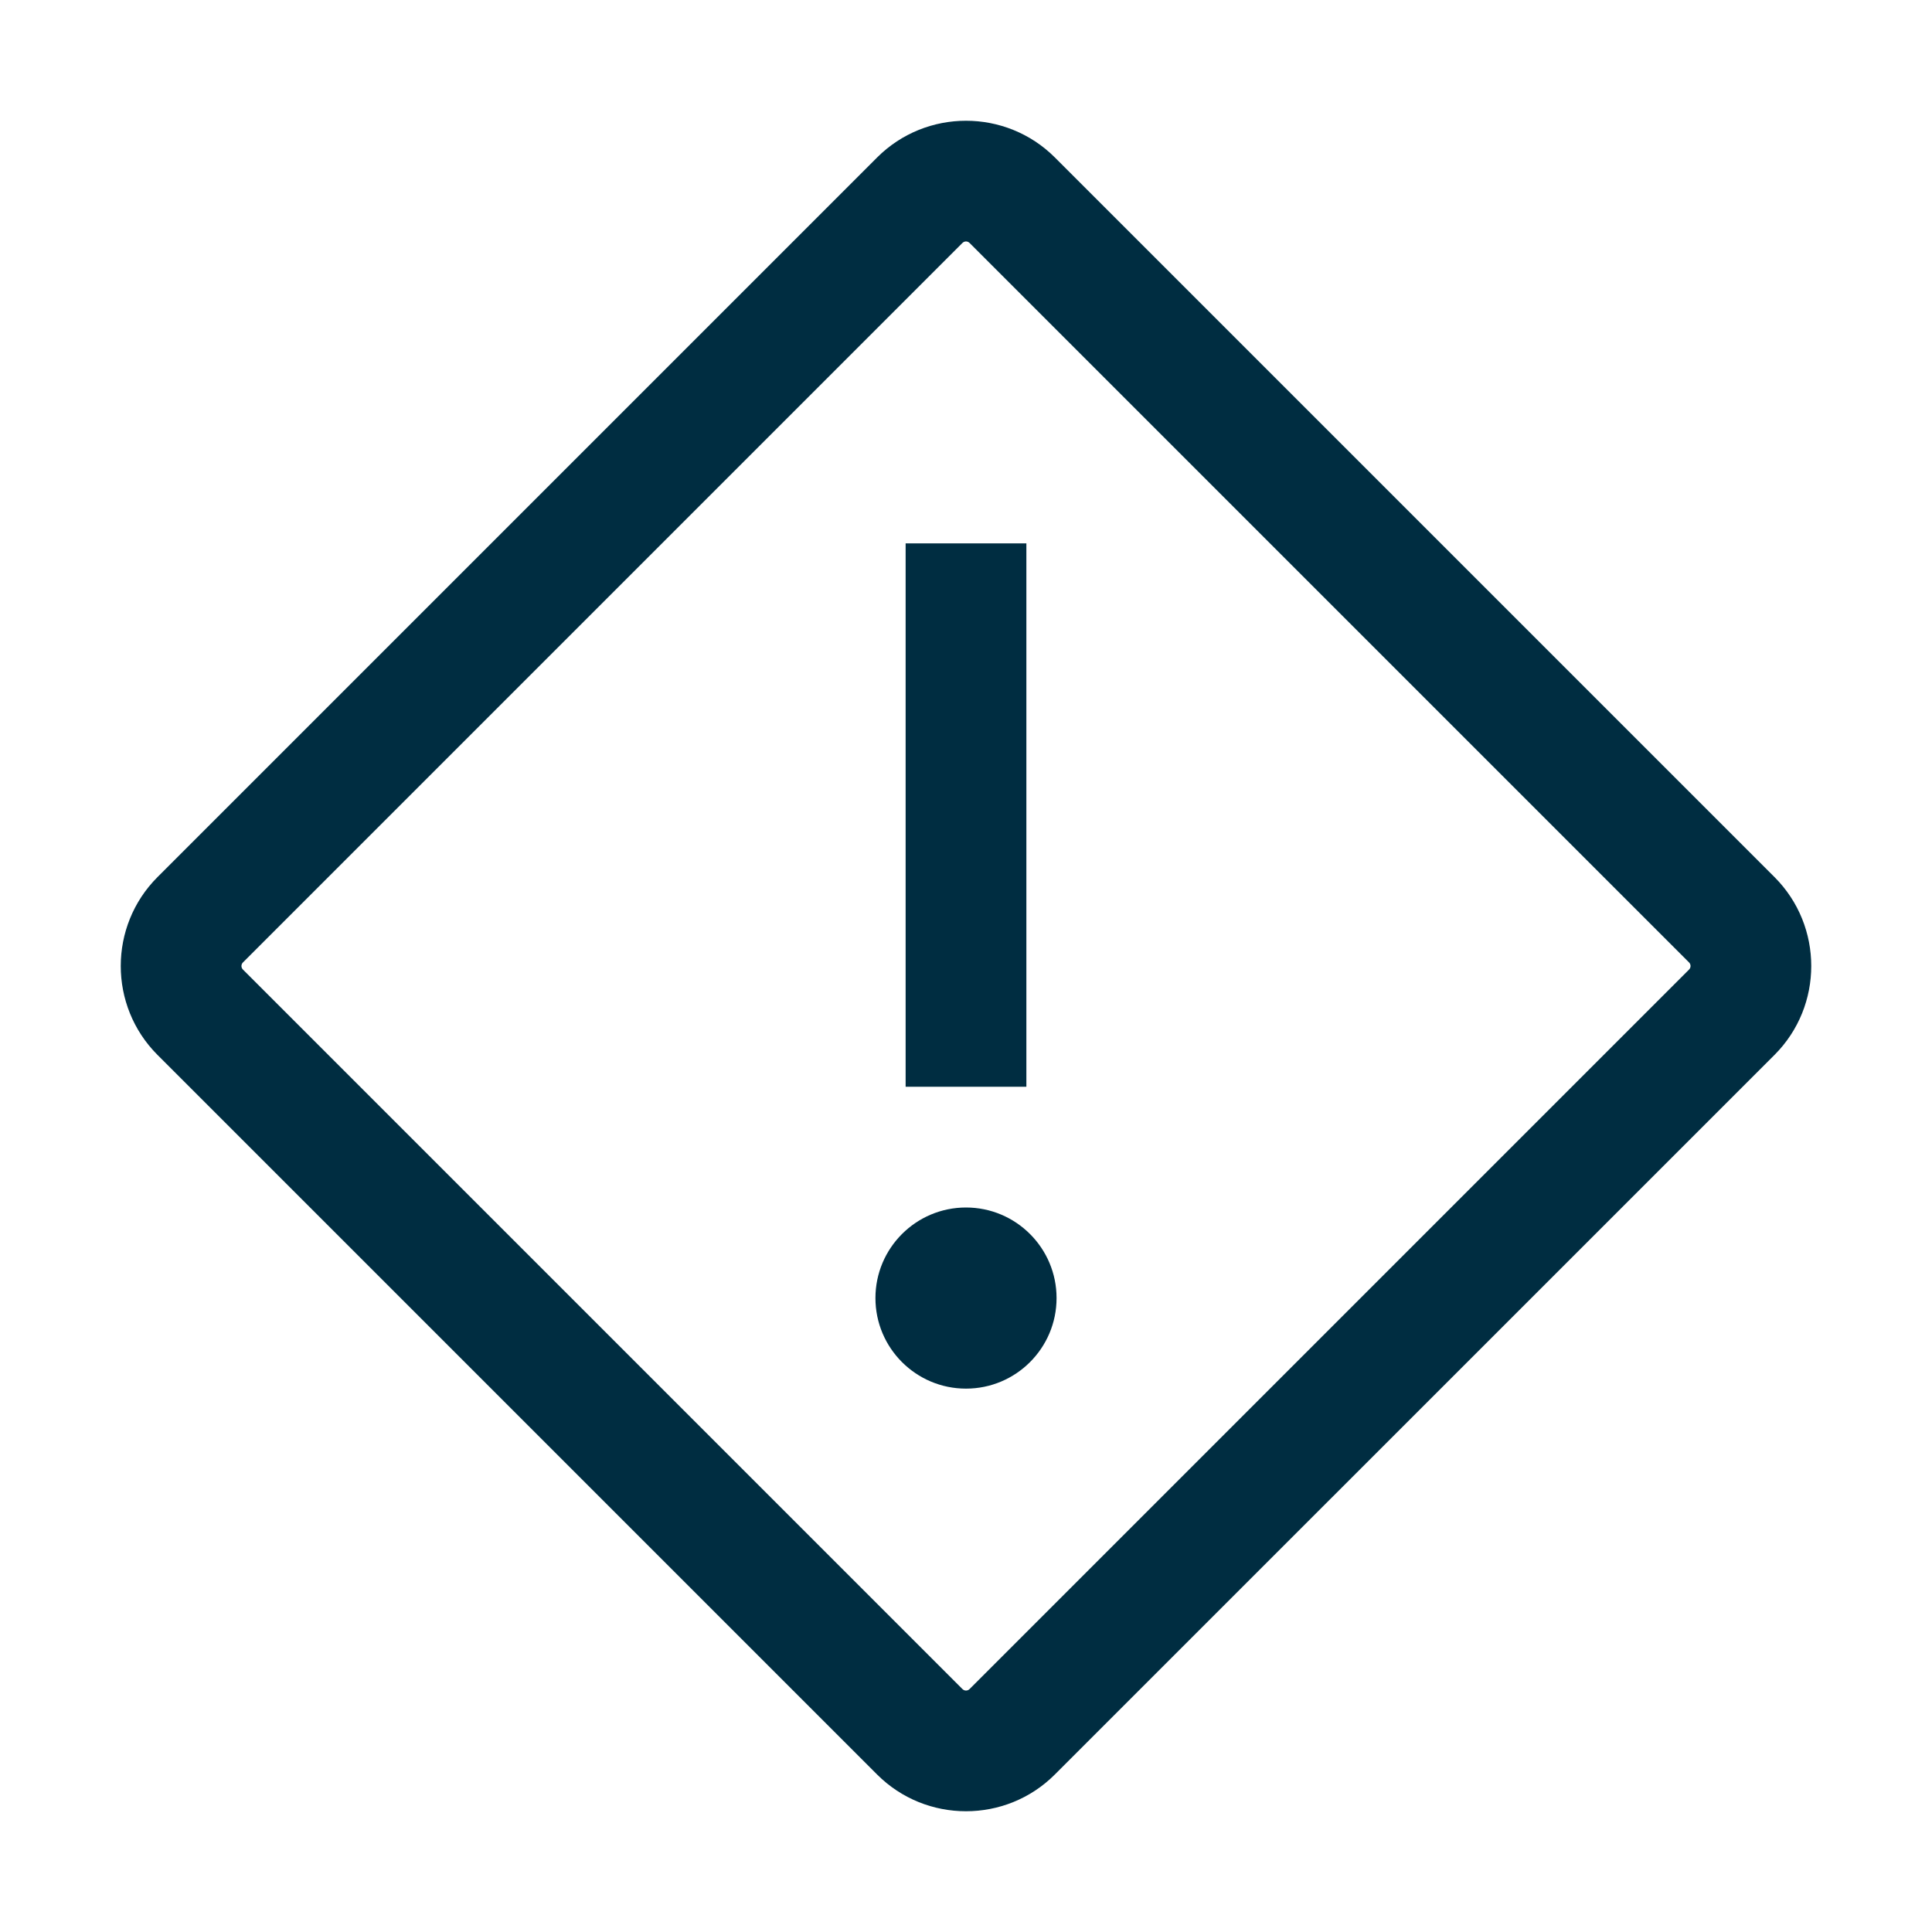
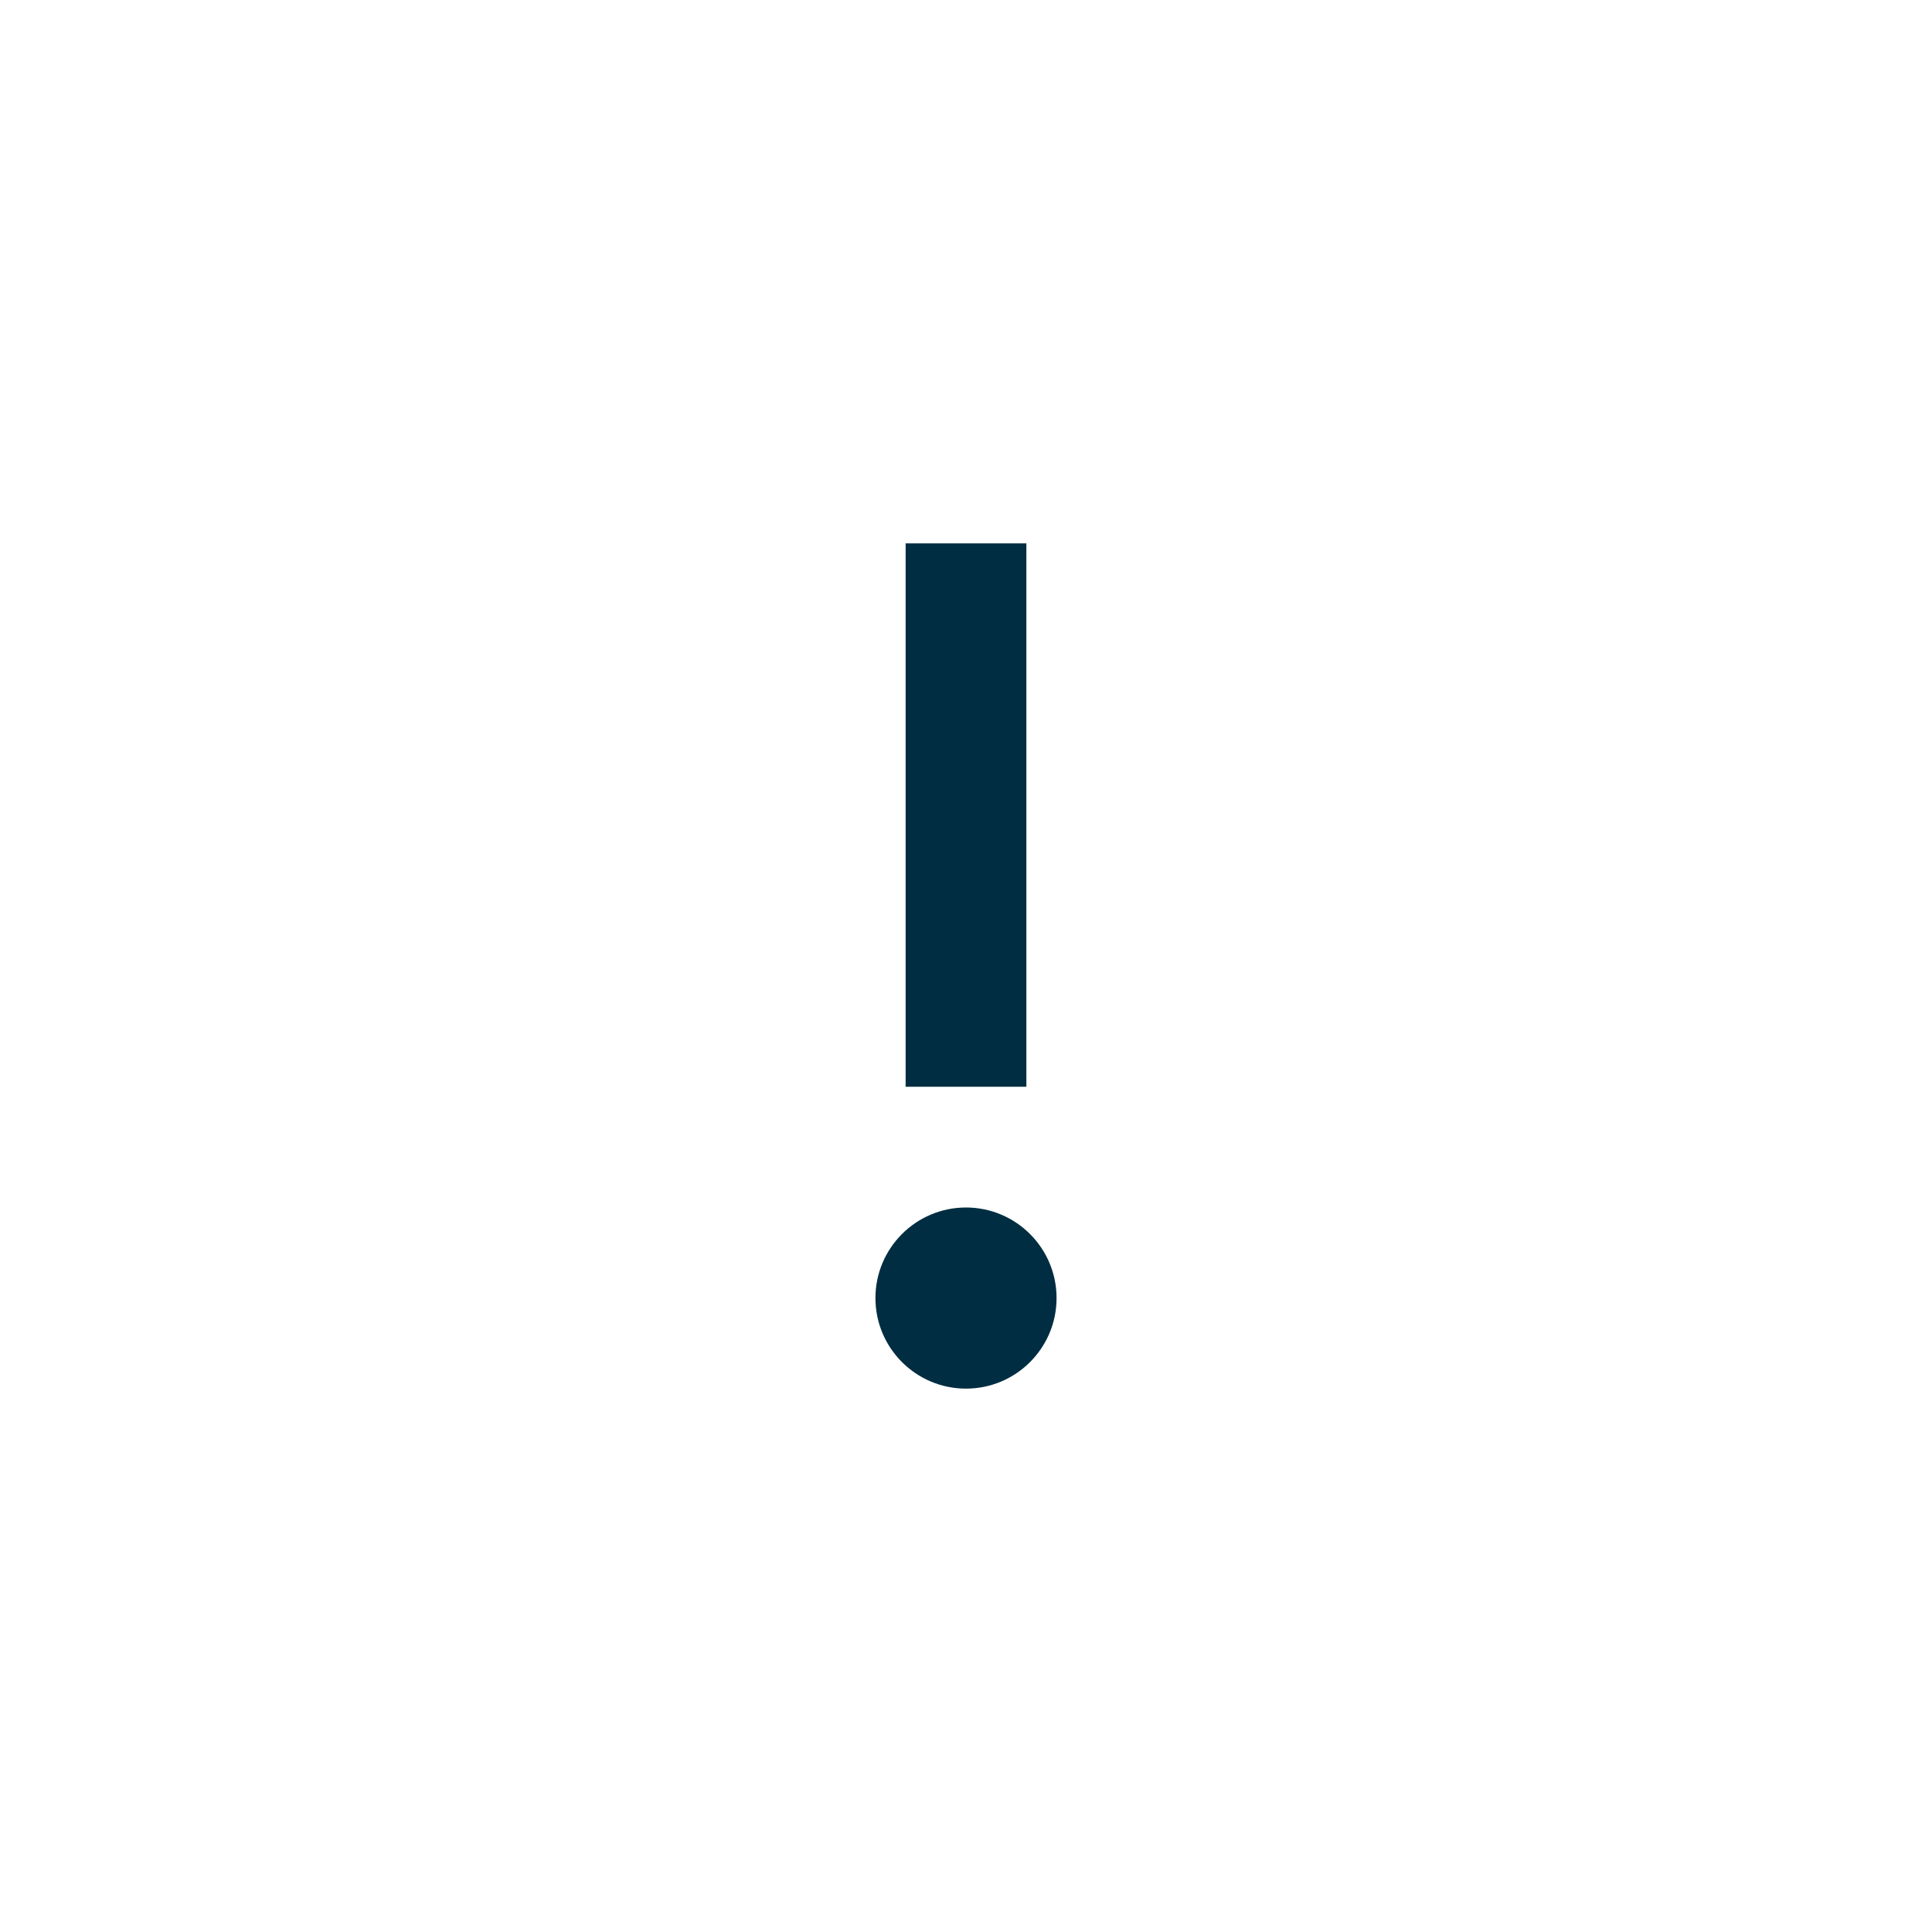
<svg xmlns="http://www.w3.org/2000/svg" width="32" height="32" viewBox="0 0 32 32" fill="none">
  <g clip-path="url(#clip0_8231_24)">
    <path d="M16 20C15.172 20 14.5 20.672 14.5 21.5C14.5 22.328 15.172 23 16 23C16.828 23 17.5 22.328 17.5 21.5C17.5 20.672 16.828 20 16 20Z" fill="#002D41" />
    <path d="M17 9H15V18H17V9Z" fill="#002D41" />
-     <path d="M16 30C15.466 30 14.933 29.797 14.527 29.391L2.609 17.473C1.797 16.661 1.797 15.339 2.609 14.527L14.527 2.609C15.339 1.797 16.661 1.797 17.473 2.609L29.391 14.527C30.203 15.339 30.203 16.661 29.391 17.473L17.473 29.39C17.067 29.797 16.533 30 16 30ZM16 3.999C15.979 3.999 15.957 4.008 15.941 4.024L4.024 15.941C3.991 15.974 3.991 16.026 4.024 16.059L15.941 27.976C15.974 28.009 16.026 28.009 16.059 27.976L27.976 16.059C28.009 16.026 28.009 15.974 27.976 15.941L16.059 4.024C16.043 4.008 16.021 3.999 16 3.999Z" fill="#002D41" />
  </g>
  <defs>
    <clipPath id="clip0_8231_24">
      <rect width="32" height="32" fill="white" />
    </clipPath>
  </defs>
</svg>